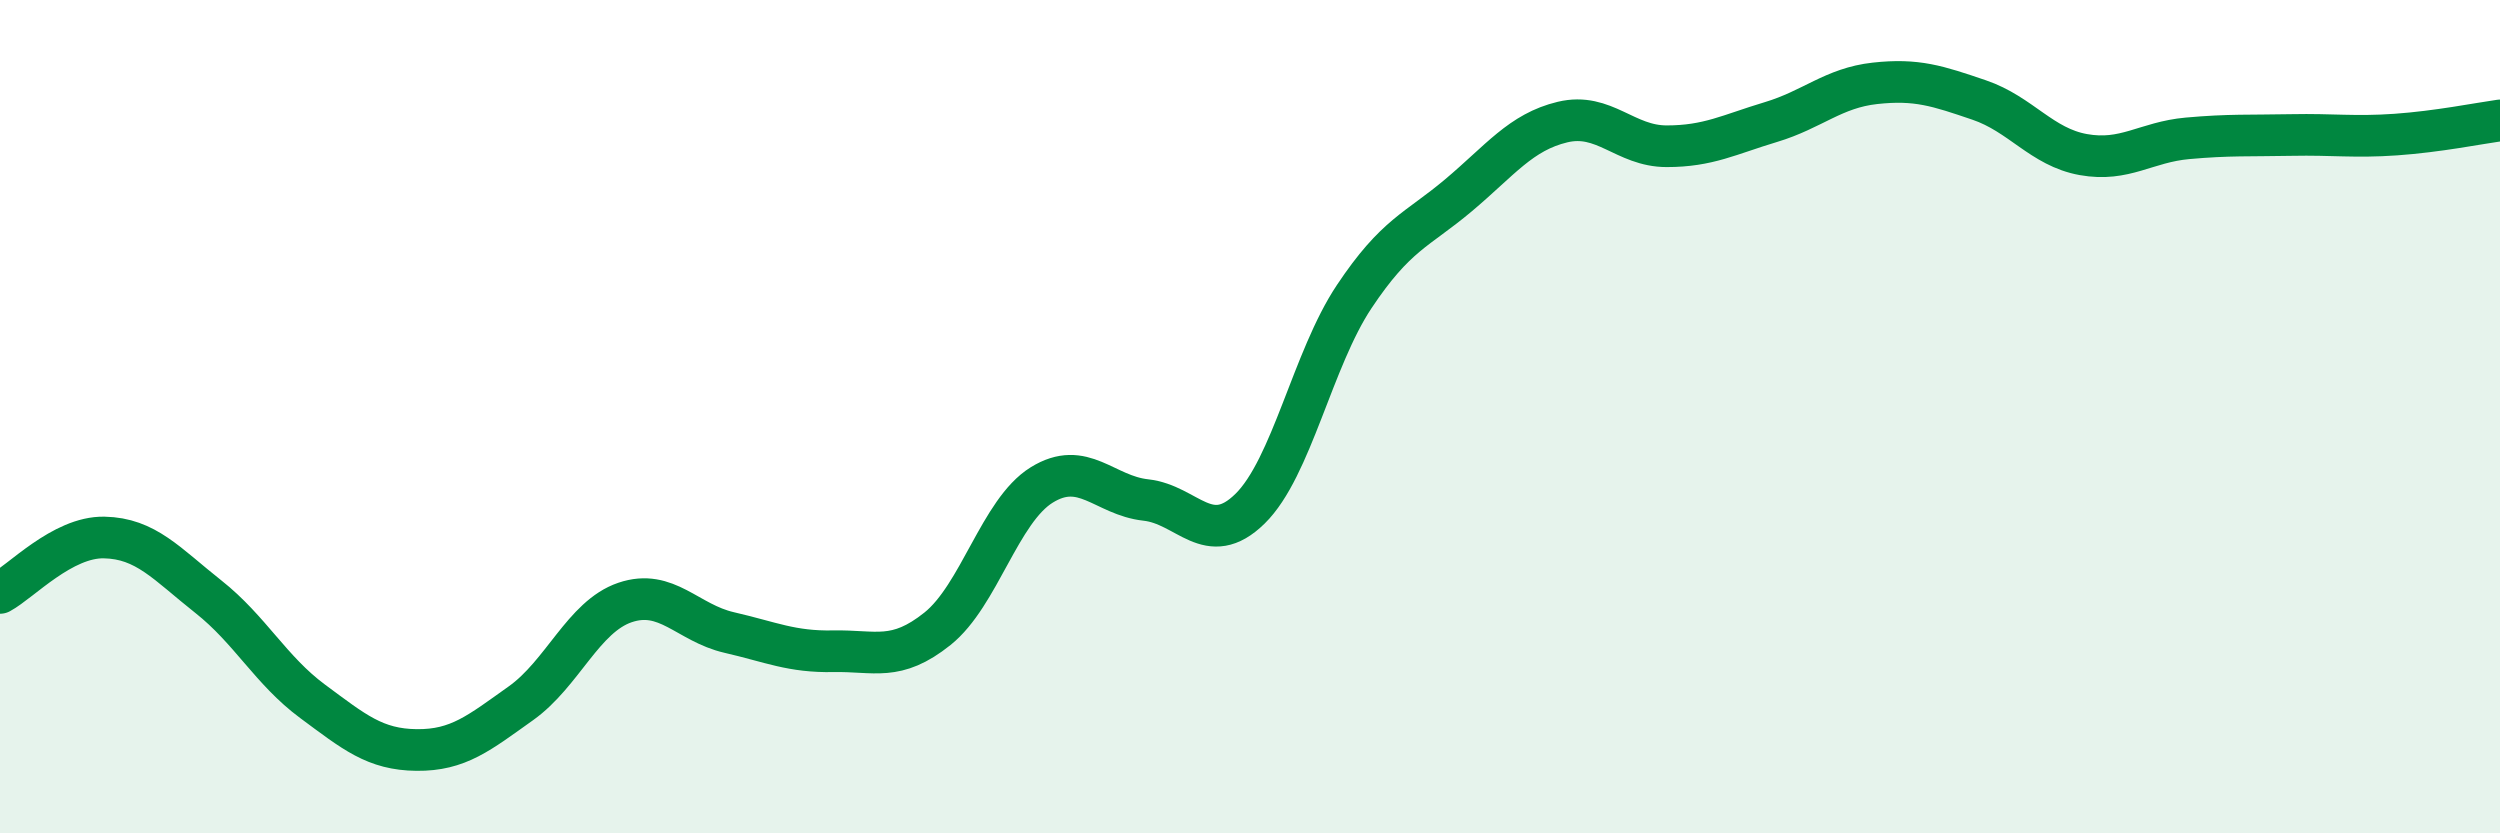
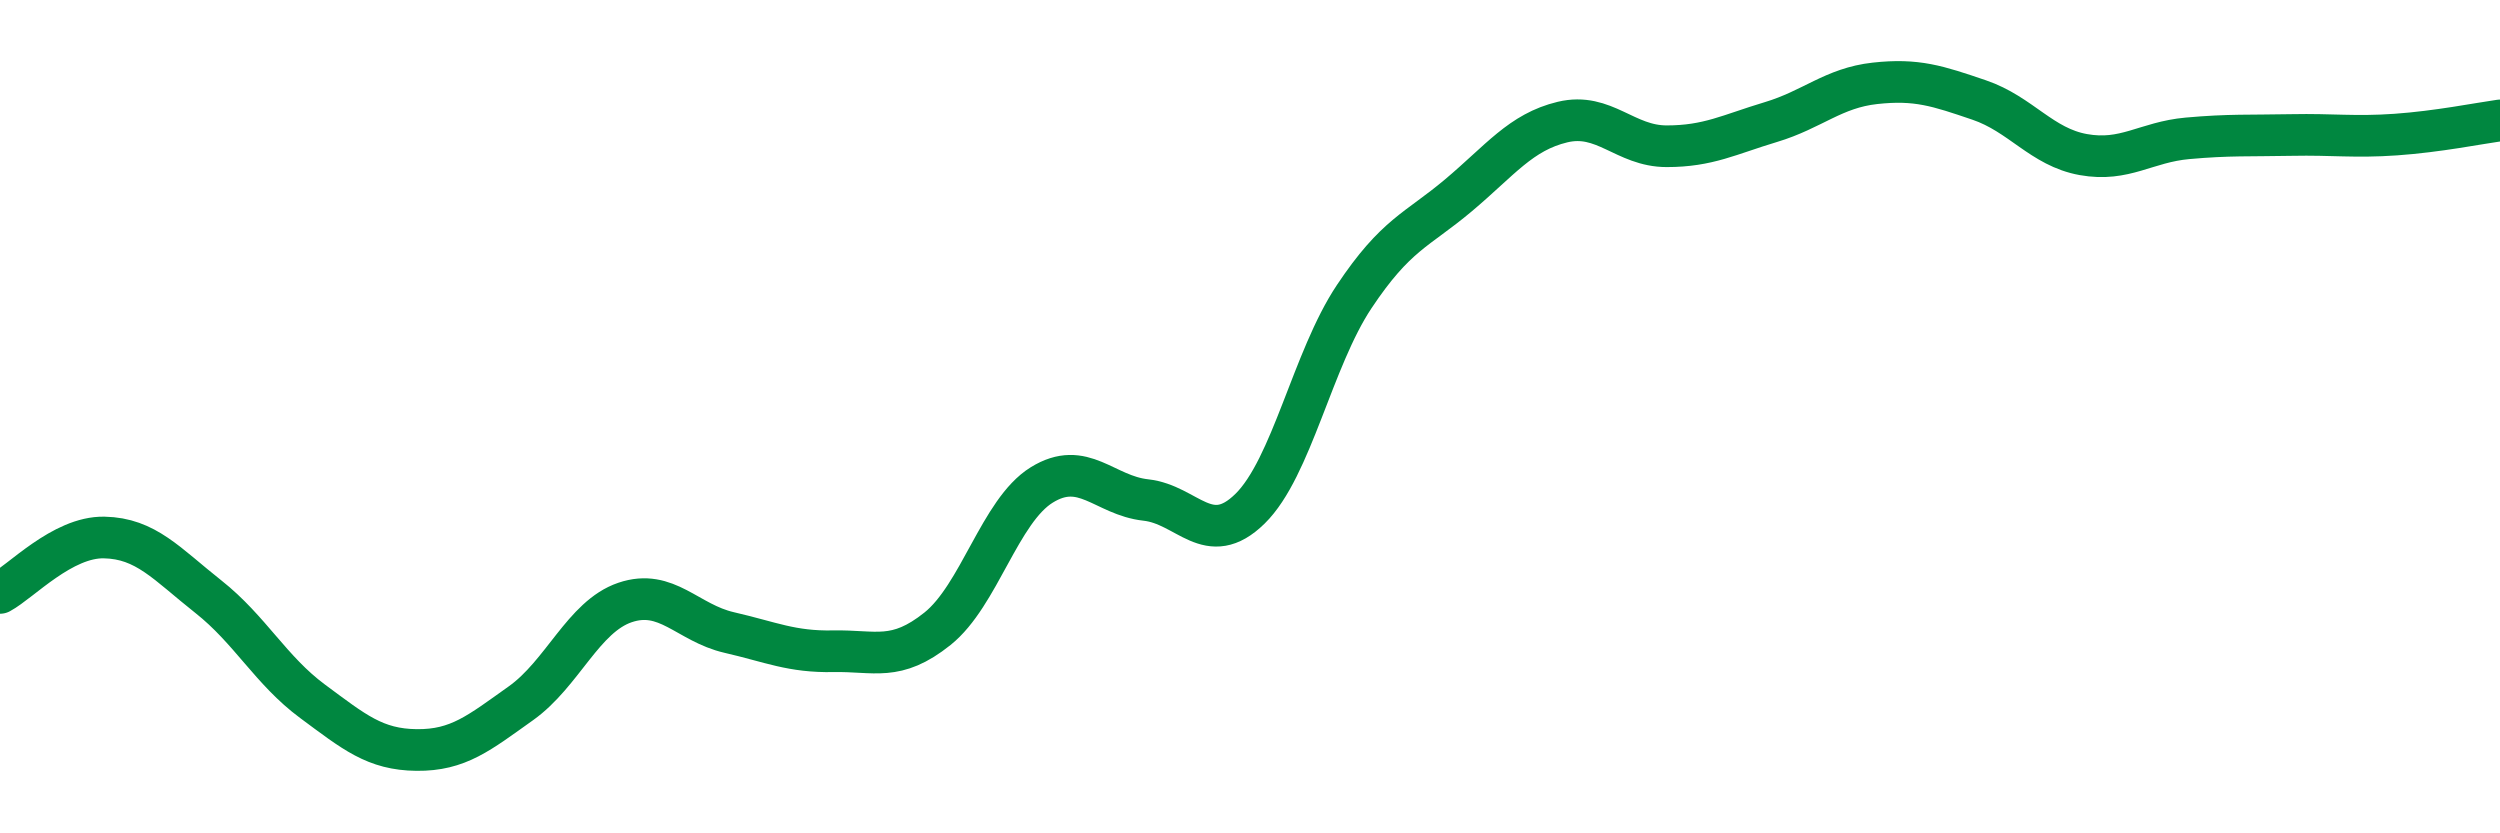
<svg xmlns="http://www.w3.org/2000/svg" width="60" height="20" viewBox="0 0 60 20">
-   <path d="M 0,14.23 C 0.5,13.96 1.5,12.88 2.5,12.9 C 3.5,12.92 4,13.53 5,14.32 C 6,15.11 6.5,16.09 7.5,16.83 C 8.5,17.57 9,17.99 10,18 C 11,18.01 11.5,17.59 12.5,16.88 C 13.5,16.17 14,14.8 15,14.46 C 16,14.12 16.5,14.95 17.5,15.18 C 18.5,15.41 19,15.65 20,15.63 C 21,15.61 21.5,15.89 22.5,15.09 C 23.5,14.29 24,12.26 25,11.64 C 26,11.02 26.5,11.89 27.5,12 C 28.5,12.11 29,13.19 30,12.21 C 31,11.23 31.5,8.62 32.5,7.12 C 33.5,5.62 34,5.53 35,4.69 C 36,3.85 36.5,3.17 37.5,2.93 C 38.5,2.69 39,3.51 40,3.51 C 41,3.51 41.5,3.23 42.5,2.93 C 43.5,2.63 44,2.11 45,2 C 46,1.89 46.5,2.06 47.5,2.4 C 48.5,2.74 49,3.53 50,3.71 C 51,3.89 51.5,3.41 52.5,3.32 C 53.5,3.23 54,3.26 55,3.24 C 56,3.22 56.5,3.3 57.5,3.23 C 58.5,3.16 59.5,2.96 60,2.89L60 20L0 20Z" fill="#008740" opacity="0.1" stroke-linecap="round" stroke-linejoin="round" />
  <path d="M 0,14.23 C 0.5,13.96 1.5,12.88 2.5,12.9 C 3.5,12.92 4,13.53 5,14.32 C 6,15.11 6.5,16.09 7.5,16.83 C 8.5,17.57 9,17.99 10,18 C 11,18.01 11.5,17.59 12.5,16.88 C 13.5,16.17 14,14.8 15,14.46 C 16,14.12 16.5,14.95 17.5,15.18 C 18.5,15.41 19,15.65 20,15.63 C 21,15.61 21.5,15.89 22.5,15.09 C 23.5,14.29 24,12.26 25,11.64 C 26,11.02 26.5,11.89 27.5,12 C 28.5,12.11 29,13.19 30,12.21 C 31,11.23 31.5,8.62 32.5,7.12 C 33.5,5.62 34,5.53 35,4.69 C 36,3.85 36.5,3.17 37.5,2.93 C 38.5,2.69 39,3.51 40,3.51 C 41,3.51 41.5,3.23 42.5,2.93 C 43.5,2.63 44,2.11 45,2 C 46,1.89 46.5,2.06 47.5,2.4 C 48.5,2.74 49,3.53 50,3.71 C 51,3.89 51.5,3.41 52.5,3.32 C 53.5,3.23 54,3.26 55,3.24 C 56,3.22 56.5,3.3 57.5,3.23 C 58.5,3.16 59.5,2.96 60,2.89" stroke="#008740" stroke-width="1" fill="none" stroke-linecap="round" stroke-linejoin="round" />
</svg>